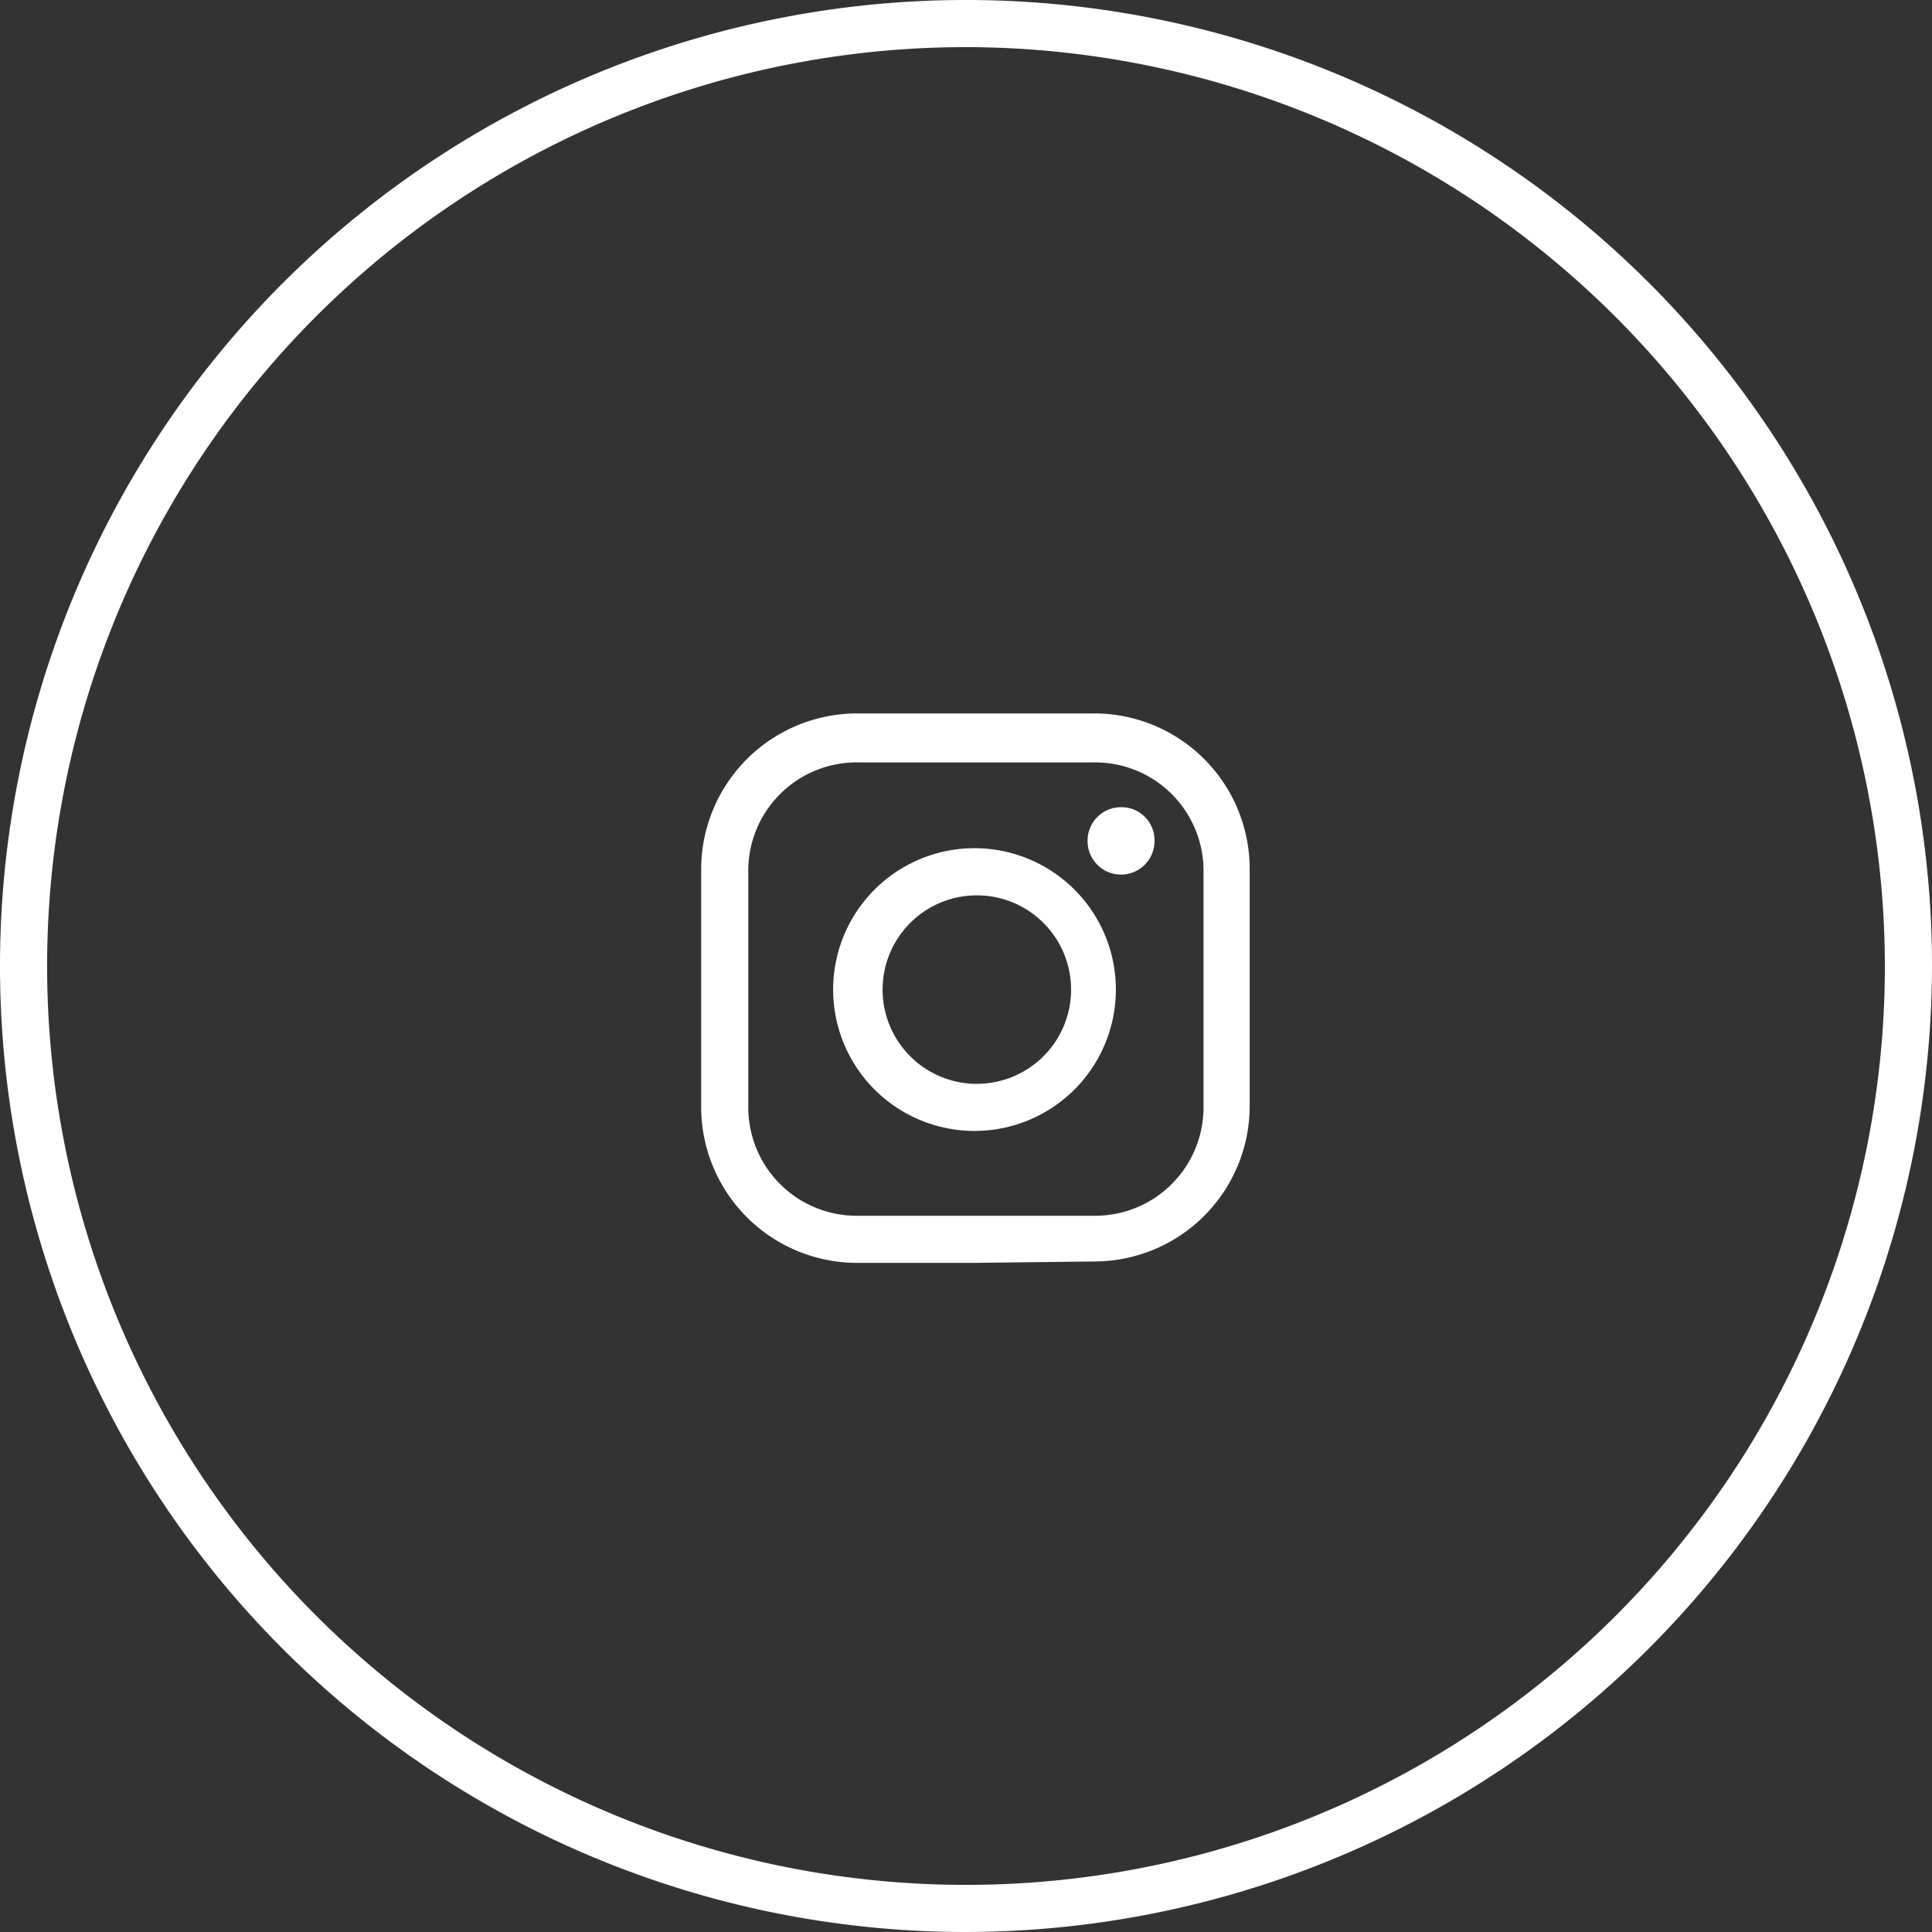
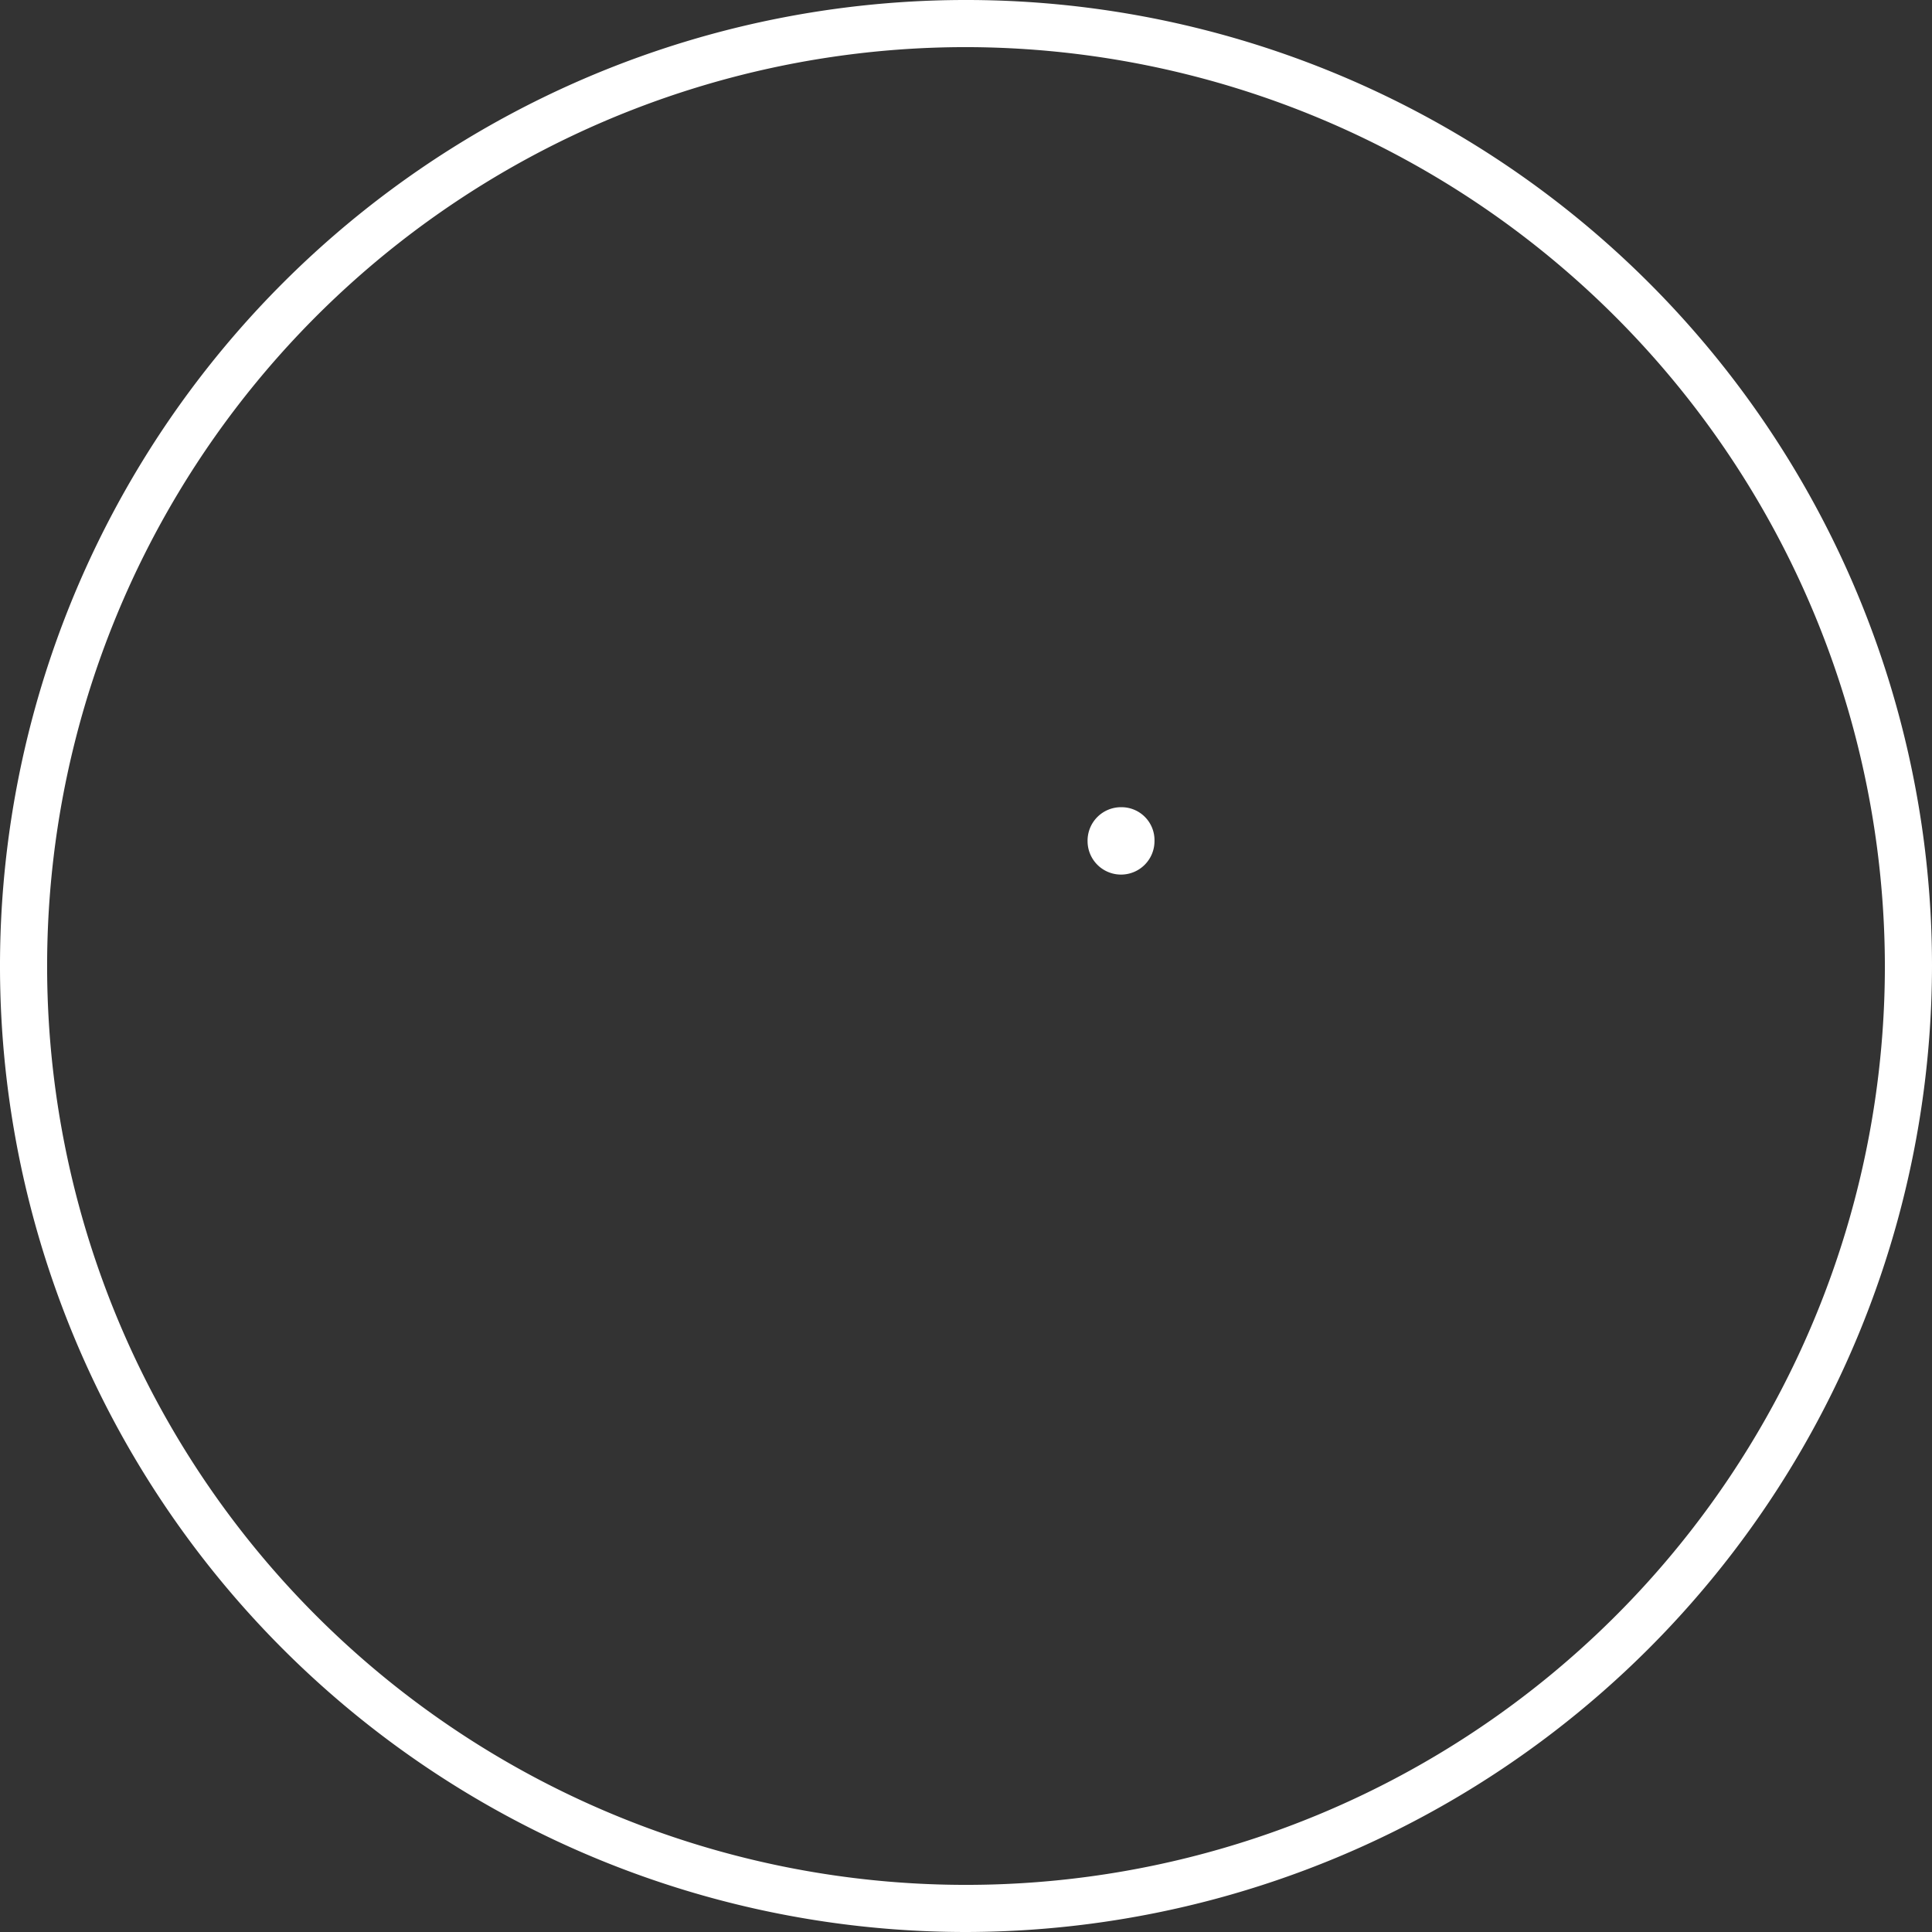
<svg xmlns="http://www.w3.org/2000/svg" viewBox="0 0 41 41">
  <rect x="0" y="0" width="41" height="41" fill="#333333" stroke="none" />
  <defs>
    <style>.cls-1{fill:#fff;}</style>
  </defs>
  <g id="Capa_2" data-name="Capa 2">
    <g id="Layer_1" data-name="Layer 1">
-       <path class="cls-1" d="M20.5,41A20.5,20.5,0,1,1,41,20.5,20.53,20.53,0,0,1,20.5,41Zm0-40A19.5,19.5,0,1,0,40,20.5,19.53,19.53,0,0,0,20.5,1Z" />
-       <path class="cls-1" d="M20.68,26.8H18.2a3.31,3.31,0,0,1-3.32-3.34v-5a3.31,3.31,0,0,1,3.31-3.32h5a3.3,3.3,0,0,1,3.33,3.33v5a3.3,3.3,0,0,1-3.28,3.3Zm0-10.62H18.24a2.3,2.3,0,0,0-2.36,2.36v4.93a2.3,2.3,0,0,0,2.33,2.33h5a2.3,2.3,0,0,0,2.33-2.35V18.53a2.3,2.3,0,0,0-2.35-2.35Z" />
-       <path class="cls-1" d="M20.68,24a3,3,0,1,1,3-2.94A3,3,0,0,1,20.68,24Zm0-1a2,2,0,1,0-1.95-2A2,2,0,0,0,20.66,23Z" />
+       <path class="cls-1" d="M20.5,41A20.5,20.5,0,1,1,41,20.5,20.53,20.53,0,0,1,20.5,41Zm0-40A19.5,19.5,0,1,0,40,20.5,19.53,19.53,0,0,0,20.5,1" />
      <path class="cls-1" d="M23.08,17.85a.71.71,0,0,1,.72-.72.7.7,0,0,1,.7.72.71.71,0,0,1-1.42,0Z" />
    </g>
  </g>
</svg>